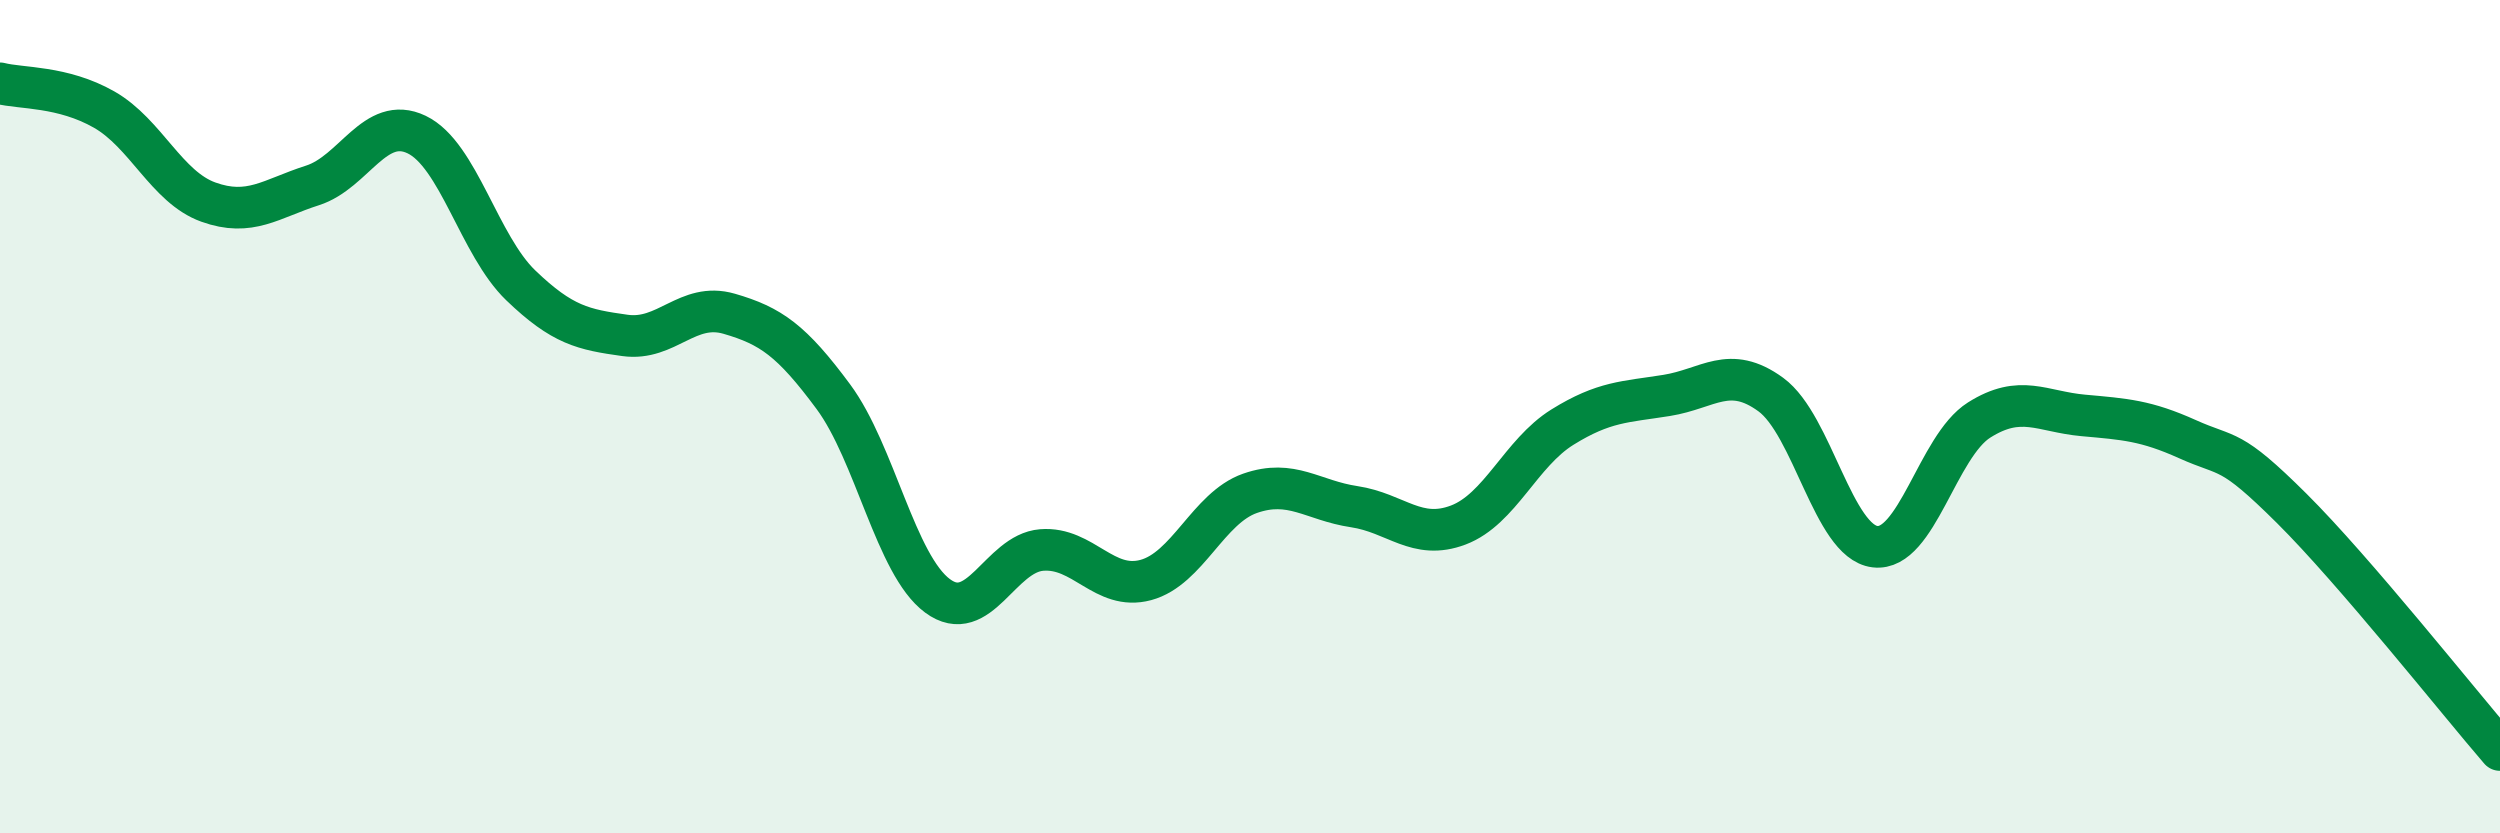
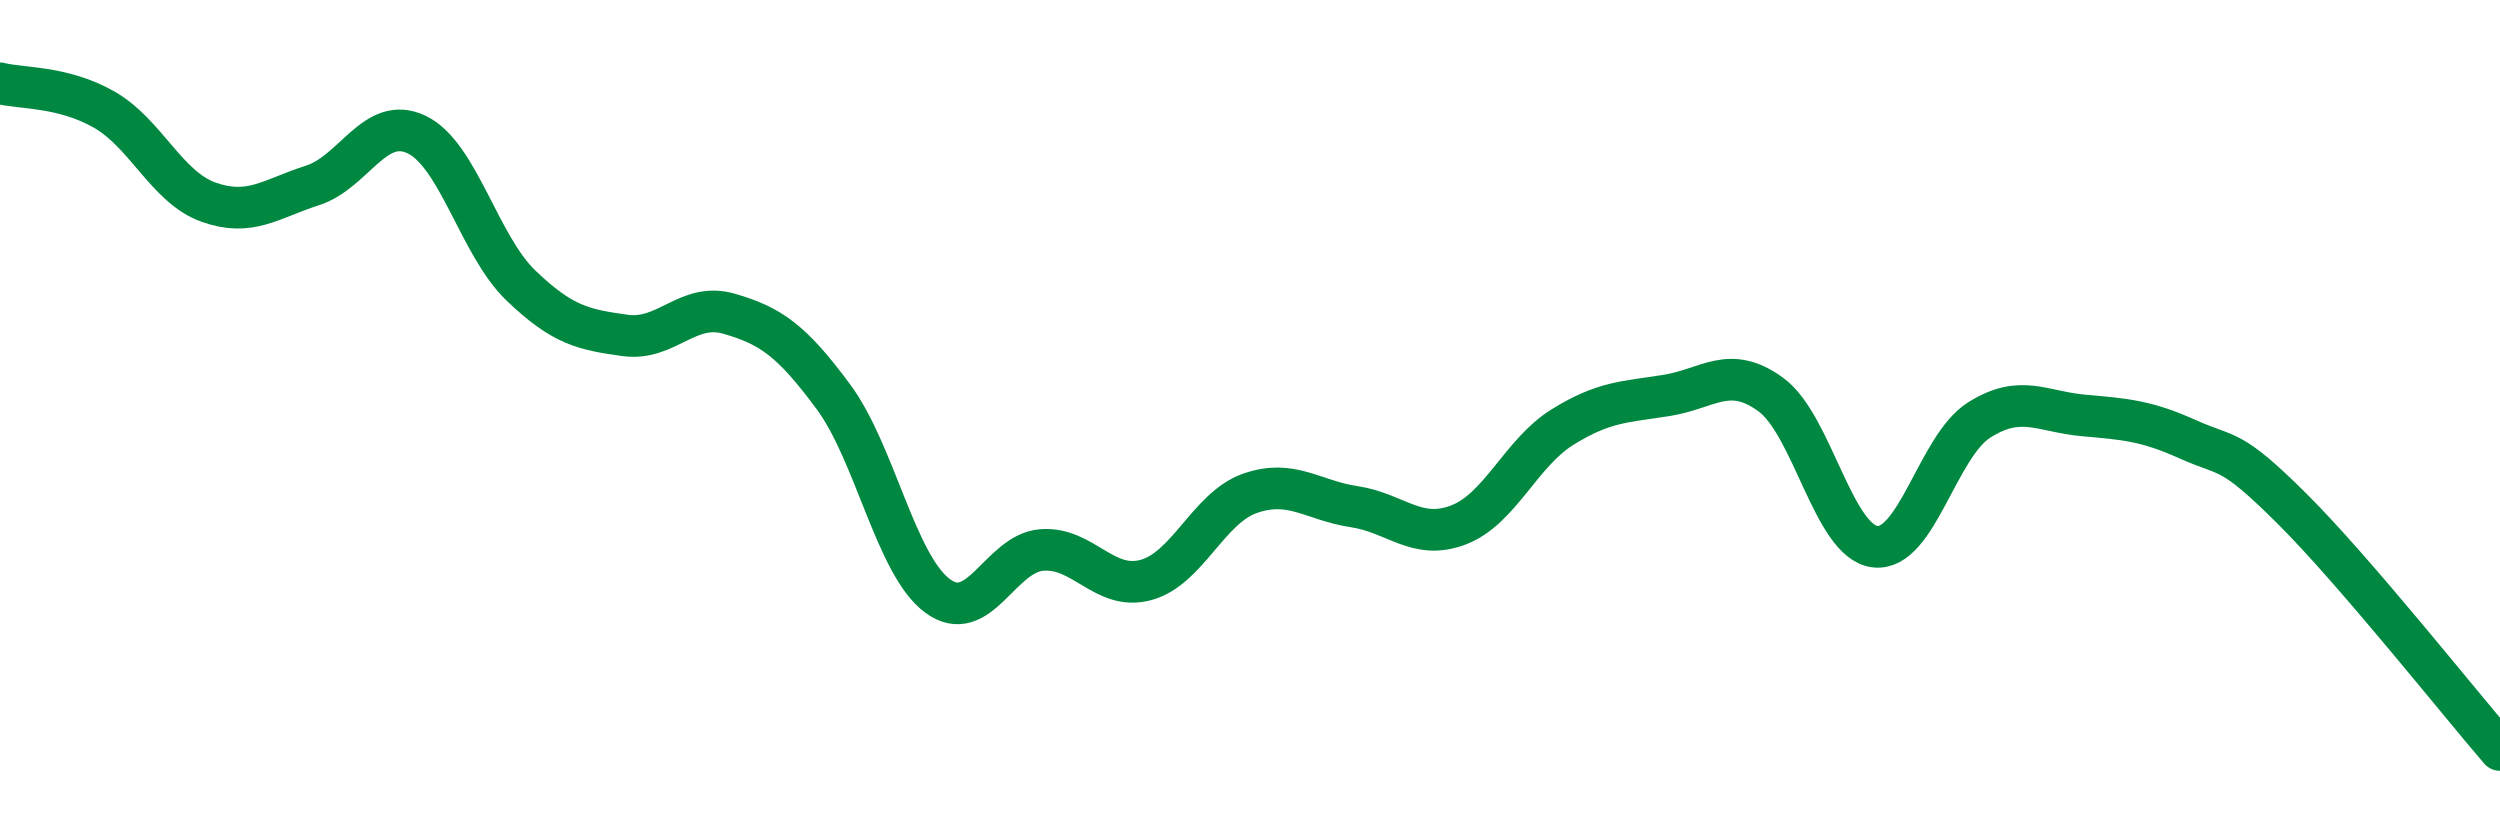
<svg xmlns="http://www.w3.org/2000/svg" width="60" height="20" viewBox="0 0 60 20">
-   <path d="M 0,2 C 0.5,2.13 1.5,2.06 2.5,2.63 C 3.5,3.2 4,4.49 5,4.85 C 6,5.21 6.5,4.77 7.5,4.45 C 8.5,4.13 9,2.75 10,3.23 C 11,3.71 11.5,5.89 12.5,6.85 C 13.5,7.81 14,7.91 15,8.05 C 16,8.19 16.5,7.24 17.5,7.53 C 18.5,7.82 19,8.17 20,9.52 C 21,10.87 21.5,13.56 22.5,14.3 C 23.5,15.04 24,13.28 25,13.2 C 26,13.12 26.5,14.19 27.5,13.92 C 28.5,13.65 29,12.19 30,11.84 C 31,11.49 31.5,12.01 32.5,12.16 C 33.5,12.31 34,12.98 35,12.6 C 36,12.22 36.5,10.87 37.5,10.25 C 38.5,9.63 39,9.65 40,9.49 C 41,9.33 41.5,8.74 42.5,9.47 C 43.5,10.2 44,13 45,13.12 C 46,13.24 46.5,10.71 47.5,10.08 C 48.5,9.45 49,9.88 50,9.97 C 51,10.06 51.5,10.09 52.5,10.54 C 53.5,10.99 53.5,10.71 55,12.2 C 56.5,13.69 59,16.84 60,18L60 20L0 20Z" fill="#008740" opacity="0.1" stroke-linecap="round" stroke-linejoin="round" />
  <path d="M 0,2 C 0.5,2.13 1.5,2.06 2.5,2.63 C 3.5,3.2 4,4.49 5,4.85 C 6,5.21 6.5,4.77 7.5,4.45 C 8.5,4.13 9,2.75 10,3.23 C 11,3.71 11.5,5.89 12.5,6.85 C 13.5,7.81 14,7.91 15,8.05 C 16,8.19 16.5,7.24 17.5,7.53 C 18.5,7.82 19,8.17 20,9.52 C 21,10.87 21.5,13.56 22.5,14.3 C 23.5,15.04 24,13.28 25,13.2 C 26,13.12 26.5,14.19 27.5,13.92 C 28.5,13.65 29,12.19 30,11.84 C 31,11.49 31.5,12.01 32.5,12.16 C 33.5,12.31 34,12.98 35,12.6 C 36,12.22 36.5,10.87 37.5,10.25 C 38.5,9.63 39,9.65 40,9.49 C 41,9.33 41.5,8.74 42.5,9.47 C 43.5,10.2 44,13 45,13.12 C 46,13.24 46.5,10.71 47.5,10.08 C 48.5,9.45 49,9.88 50,9.97 C 51,10.06 51.5,10.09 52.5,10.54 C 53.5,10.99 53.5,10.71 55,12.2 C 56.5,13.69 59,16.84 60,18" stroke="#008740" stroke-width="1" fill="none" stroke-linecap="round" stroke-linejoin="round" />
</svg>